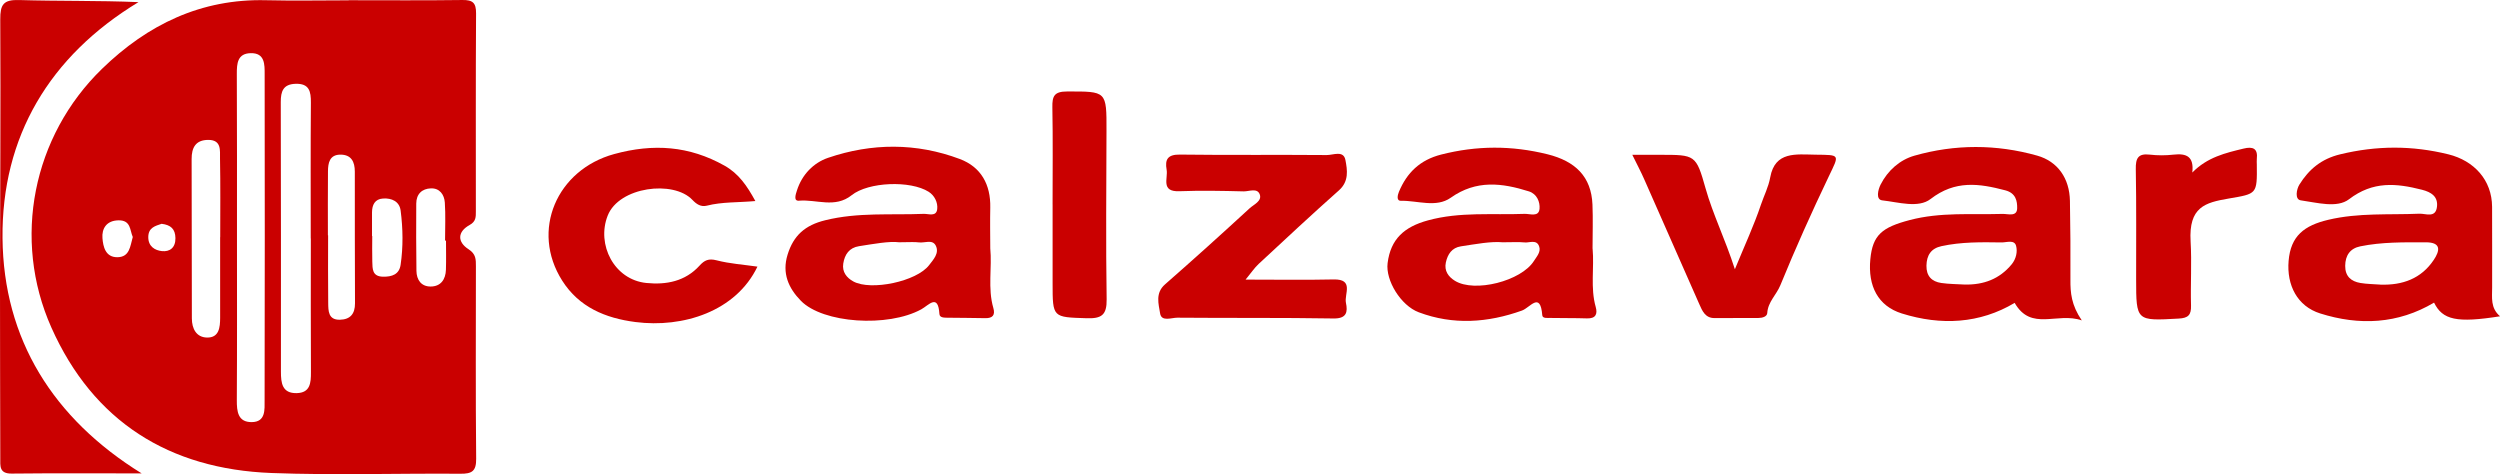
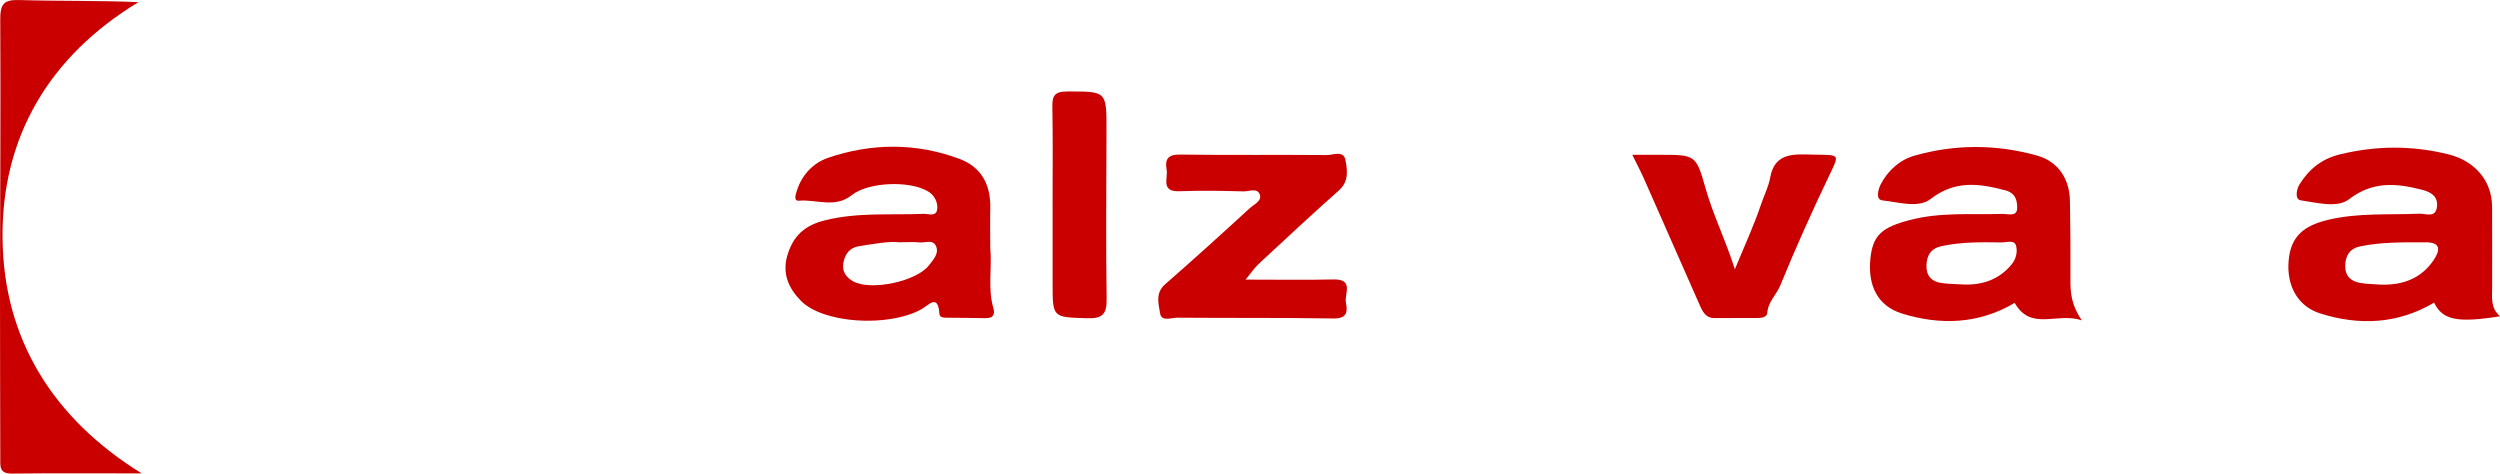
<svg xmlns="http://www.w3.org/2000/svg" id="Livello_1" width="336.48mm" height="63.82mm" viewBox="0 0 953.8 180.9">
  <defs>
    <style>.cls-1{fill:#ca0000;}</style>
  </defs>
-   <path class="cls-1" d="m133.03.08c14.47,0,28.94.12,43.4-.08,3.91-.05,5.23,1.06,5.2,5.09-.16,25.19-.07,50.38-.08,75.57,0,2.07.08,3.83-2.38,5.18-4.72,2.6-4.71,6.5-.39,9.26,2.83,1.82,2.79,3.89,2.79,6.44,0,24.49-.14,48.98.1,73.47.05,4.8-1.65,5.77-6.02,5.73-24.03-.19-48.1.63-72.1-.28-38.95-1.48-67.96-19.61-83.96-55.53C4.59,91.25,12.44,51.95,38.95,26.23,56.31,9.38,76.72-.54,101.53.08c10.49.26,21,.04,31.5.04,0-.01,0-.03,0-.04Zm-42.62,90.36c0,20.73.07,41.45-.06,62.18-.03,4.37.41,8.47,5.7,8.42,5.38-.05,4.89-4.78,4.9-8.39.08-41.45.09-82.9.02-124.36,0-3.65.13-8.12-5.3-8.01-5.08.1-5.34,3.9-5.32,7.98.11,20.73.05,41.45.06,62.18Zm28.18.53h-.04c0-17.26-.08-34.52.06-51.78.04-4.31-.59-7.4-5.87-7.22-4.71.16-5.63,2.88-5.62,6.97.09,34.29.07,68.57.06,102.86,0,4.28.44,8.31,6.02,8.18,5.16-.12,5.45-3.86,5.43-7.94-.1-17.03-.04-34.05-.04-51.08Zm-34.59-.48h.02c0-10.01.12-20.03-.08-30.04-.06-2.98.67-7.07-4.46-7.08-4.87,0-6.38,3-6.37,7.3.03,20.26.06,40.52.09,60.78,0,3.97,1.72,7.22,5.73,7.33,4.69.12,5.05-3.9,5.06-7.55.02-10.25,0-20.49,0-30.74Zm41.1-.71s.05,0,.08,0c0,8.61-.07,17.22.04,25.82.04,2.99-.02,6.49,4.47,6.38,3.94-.09,5.77-2.25,5.75-6.26-.08-16.75-.06-33.5-.07-50.25,0-3.73-1.32-6.49-5.5-6.48-4.14.02-4.71,3.17-4.74,6.35-.08,8.14-.03,16.28-.03,24.43Zm45.06,2.02h-.36c0-4.85.24-9.72-.09-14.55-.2-2.94-1.93-5.49-5.27-5.39-3.43.1-5.61,2.16-5.63,5.77-.05,8.57-.05,17.14.07,25.7.05,3.43,1.82,5.98,5.39,5.98,3.87,0,5.74-2.67,5.86-6.39.12-3.7.03-7.41.03-11.12Zm-28.23-1.73s.06,0,.09,0c0,3.24-.08,6.48.02,9.72.09,2.75-.1,5.69,4.1,5.77,3.43.06,6.16-.88,6.7-4.51,1.01-6.88.9-13.85.01-20.72-.45-3.49-3.39-4.81-6.7-4.6-3.16.2-4.2,2.45-4.22,5.31-.02,3.01,0,6.02,0,9.03Zm-91.28.33c-1.14-2.58-.66-6.46-5.52-6.34-4.57.11-6.33,3.21-6.04,6.8.25,3.16,1.1,7.34,5.74,7.27,4.64-.08,4.81-4.1,5.83-7.73Zm11.01-5.02c-2.35.81-5.08,1.38-5.09,5.1,0,3.58,2.57,5.04,5.21,5.32,2.96.31,5.2-1.25,5.15-4.96-.05-3.48-1.77-5.03-5.27-5.46Z" />
  <path class="cls-1" d="m953.8,120.67c-16.48,2.61-21.91,1.41-25.16-5.22-13.83,8.21-28.56,8.83-43.45,4.13-8.75-2.76-12.81-10.79-12.04-20.05.79-9.56,6-13.51,15.15-15.68,11.59-2.74,23.16-1.82,34.76-2.32,2.38-.1,6.16,1.78,6.69-2.6.47-3.92-2.12-5.62-5.72-6.54-9.79-2.49-18.69-3.37-27.84,3.63-4.56,3.49-12.27,1.26-18.41.41-2.33-.32-1.64-4.21-.51-6.02,3.63-5.81,8.36-9.8,15.57-11.54,13.89-3.36,27.42-3.41,41.28.01,9.8,2.43,16.61,9.81,16.66,20.03.05,10.26.01,20.52.02,30.78,0,3.83-.69,7.8,3,10.96Zm-45.62-12.08c8.4.28,15.58-2.26,20.38-9.48,2.26-3.4,2.98-6.67-3.08-6.67-8.37,0-16.75-.14-24.99,1.54-3.87.79-5.72,3.46-5.75,7.45-.03,3.98,2.24,5.93,5.8,6.53,2.51.42,5.09.43,7.63.62Z" />
-   <path class="cls-1" d="m607.61,94.84c.67,7.41-.9,14.91,1.19,22.27.77,2.73-.02,4.47-3.35,4.36-4.66-.16-9.34-.07-14.01-.17-1.1-.02-2.93.25-3.03-1.03-.73-9.21-4.62-2.92-7.75-1.79-13.02,4.66-26.22,5.6-39.37.66-6.9-2.59-12.72-12.21-11.89-18.76,1.16-9.21,6.35-13.84,15.4-16.31,12.22-3.34,24.56-2.01,36.86-2.48,2.06-.08,5.43,1.36,5.71-1.98.21-2.55-.98-5.63-4.06-6.6-10.23-3.22-20.06-4.49-29.83,2.43-5.52,3.91-12.64,1.04-19.02,1.16-1.79.03-1.23-2.23-.74-3.42,3.05-7.32,8.04-12.15,16.09-14.21,13.61-3.47,26.93-3.51,40.62-.11,10.55,2.63,16.69,8.48,17.13,19.18.23,5.59.04,11.2.03,16.8Zm-34.18-2.4c-4.6-.44-10.33.68-16.07,1.54-3.44.52-5.06,3.02-5.74,6.16-.69,3.19.98,5.47,3.48,7,7.52,4.61,25.27.09,30.11-7.56,1.1-1.74,2.8-3.5,1.98-5.66-1.01-2.66-3.63-1.24-5.52-1.43-2.3-.23-4.65-.06-8.23-.06Z" />
  <path class="cls-1" d="m377.8,94.58c.73,7.63-1.02,15.36,1.18,22.93.77,2.67-.24,3.93-3.07,3.87-4.9-.11-9.79-.1-14.69-.17-1.15-.02-2.73-.04-2.81-1.42-.51-7.97-4.09-3.33-6.94-1.77-12.73,6.96-37.48,5.35-45.91-3.26-4.73-4.83-7.28-10.51-5.08-17.61,2.26-7.31,6.63-11.23,14.38-13.13,12.49-3.08,25.02-1.93,37.55-2.43,1.85-.07,4.82,1.22,5.16-1.83.28-2.5-1.01-5.17-3.26-6.59-6.95-4.4-23-3.8-29.4,1.31-6.34,5.06-13.4,1.51-20.08,2.09-2.19.19-1.24-2.44-.78-3.91,1.93-6.08,6.35-10.57,11.88-12.45,16.66-5.68,33.67-5.77,50.25.45,8.14,3.06,11.81,9.77,11.63,18.54-.11,5.12-.02,10.25,0,15.39Zm-34.76-2.15c-3.84-.48-9.56.61-15.29,1.49-3.76.58-5.49,3.18-6.03,6.64-.5,3.19,1.3,5.42,3.85,6.82,6.73,3.67,24.17,0,28.9-6.22,1.59-2.09,4.01-4.56,2.54-7.46-1.27-2.49-4.21-.93-6.39-1.22-1.83-.24-3.71-.05-7.59-.05Z" />
  <path class="cls-1" d="m794.25,122.24c-9.39-3.29-19.32,4.31-25.62-6.69-13.33,7.95-28.07,8.72-43.02,4.05-9.12-2.84-13.02-10.46-12.04-20.72.88-9.22,4.44-12.14,15-14.92,11.76-3.1,23.62-2.01,35.47-2.35,2.06-.06,5.5,1.22,5.55-2.19.04-2.65-.45-5.74-4.52-6.81-10.03-2.63-19.12-3.95-28.53,3.32-4.65,3.59-12.27,1.19-18.42.51-2.57-.28-1.59-4.11-.65-5.98,2.72-5.41,7.37-9.49,12.92-11.07,15.49-4.41,31.25-4.4,46.81-.03,7.91,2.23,12.36,8.7,12.52,17.28.18,10.03.25,20.07.19,30.11-.03,4.87.31,9.58,4.34,15.49Zm-44.6-13.68c7.15.13,13.18-2.08,17.83-7.7,1.76-2.14,2.29-4.89,1.69-7.1-.66-2.42-3.62-1.24-5.54-1.27-7.67-.12-15.36-.22-22.93,1.42-3.99.87-5.64,3.47-5.72,7.43-.07,3.96,1.99,6.09,5.66,6.62,2.97.43,6,.42,9.01.6Z" />
  <path class="cls-1" d="m54.05,180.61c-16.53,0-33.06-.11-49.58.07-4.84.05-4.35-2.92-4.36-6.02C.09,152.73-.02,130.79,0,108.86.04,75.04.29,41.23.1,7.41.06,1.71,1.32-.17,7.31.01c15.03.46,30.08.15,45.52.8C18.76,21.45.61,52.27.96,90.81c.35,38.58,19.3,68.9,53.09,89.8Z" />
  <path class="cls-1" d="m475.2,106.67c12.12,0,22.86.18,33.59-.06,7.93-.18,4.02,5.61,4.71,8.9.73,3.47.35,6.08-4.76,5.99-19.84-.33-39.68-.13-59.52-.3-2.29-.02-6.1,1.66-6.62-1.65-.55-3.55-1.92-7.73,1.87-11.05,10.88-9.53,21.63-19.22,32.27-29.02,1.58-1.45,4.75-2.75,3.91-5.23-.92-2.71-4.08-1.19-6.19-1.24-8.17-.21-16.35-.37-24.51-.06-7.2.27-4.28-4.91-4.86-8.2-.7-3.94.41-5.84,5.08-5.78,18.67.25,37.35.02,56.02.18,2.44.02,6.39-1.89,7.11,1.87.74,3.85,1.41,8.15-2.46,11.59-10.35,9.19-20.47,18.63-30.61,28.05-1.63,1.51-2.89,3.43-5.02,6.01Z" />
-   <path class="cls-1" d="m288.19,76.7c-6.66.6-12.69.28-18.5,1.76-2.28.58-3.98-.57-5.52-2.2-7.2-7.63-27.97-5.04-32.32,5.99-4.36,11.06,2.48,24.49,14.76,25.71,7.61.76,14.83-.61,20.29-6.63,1.86-2.05,3.46-2.8,6.48-2.02,5.05,1.31,10.36,1.65,15.6,2.41-8.21,17.09-28.36,23.48-46.55,21.14-11.47-1.48-21.51-5.67-27.93-15.78-12.17-19.16-2.06-42.33,19.83-48.31,14.97-4.09,28.61-3.13,42.06,4.41,5.45,3.06,8.6,7.68,11.8,13.53Z" />
+   <path class="cls-1" d="m288.19,76.7Z" />
  <path class="cls-1" d="m622.75,59.06c4.2,0,7.42,0,10.64,0,13.38.02,13.69-.07,17.32,12.81,2.81,9.97,7.43,19.2,11.18,30.85,3.79-9.21,7.31-16.78,9.95-24.65,1.16-3.44,2.86-6.67,3.54-10.42,1.82-10.03,9.9-8.73,17.25-8.64,9.56.12,9.15-.19,5.1,8.27-6.54,13.68-12.76,27.53-18.5,41.57-1.48,3.62-4.73,6.33-4.98,10.56-.08,1.37-1.84,1.9-3.36,1.9-5.6,0-11.19.03-16.79.04-3.52,0-4.64-2.74-5.76-5.27-7.07-15.94-14.06-31.92-21.11-47.86-1.19-2.7-2.58-5.3-4.47-9.16Z" />
  <path class="cls-1" d="m401.58,77.96c0-12.34.15-24.68-.08-37.02-.08-4.23.69-6.04,5.59-6.04,15.13-.02,15.1-.26,15.06,15.03-.05,21.42-.27,42.84.06,64.26.09,6.03-1.98,7.4-7.61,7.22-13-.42-13.01-.15-13.01-13.42,0-10.01,0-20.02,0-30.04Z" />
-   <path class="cls-1" d="m836.42,65.81c5.74-5.85,12.66-7.46,19.57-9.13,3.5-.85,5.5-.1,5.03,3.97-.08.69,0,1.4,0,2.1.13,11.43.08,11.14-10.82,13.01-8.87,1.53-15.21,3.19-14.44,16.34.48,8.13-.07,16.32.16,24.47.1,3.61-1.06,4.77-4.7,4.97-16.22.9-16.22,1.01-16.24-15.04-.02-13.99.12-27.98-.13-41.96-.08-4.16.85-6.07,5.35-5.55,2.99.35,6.09.34,9.08,0,4.89-.54,7.82.68,7.13,6.82Z" />
</svg>